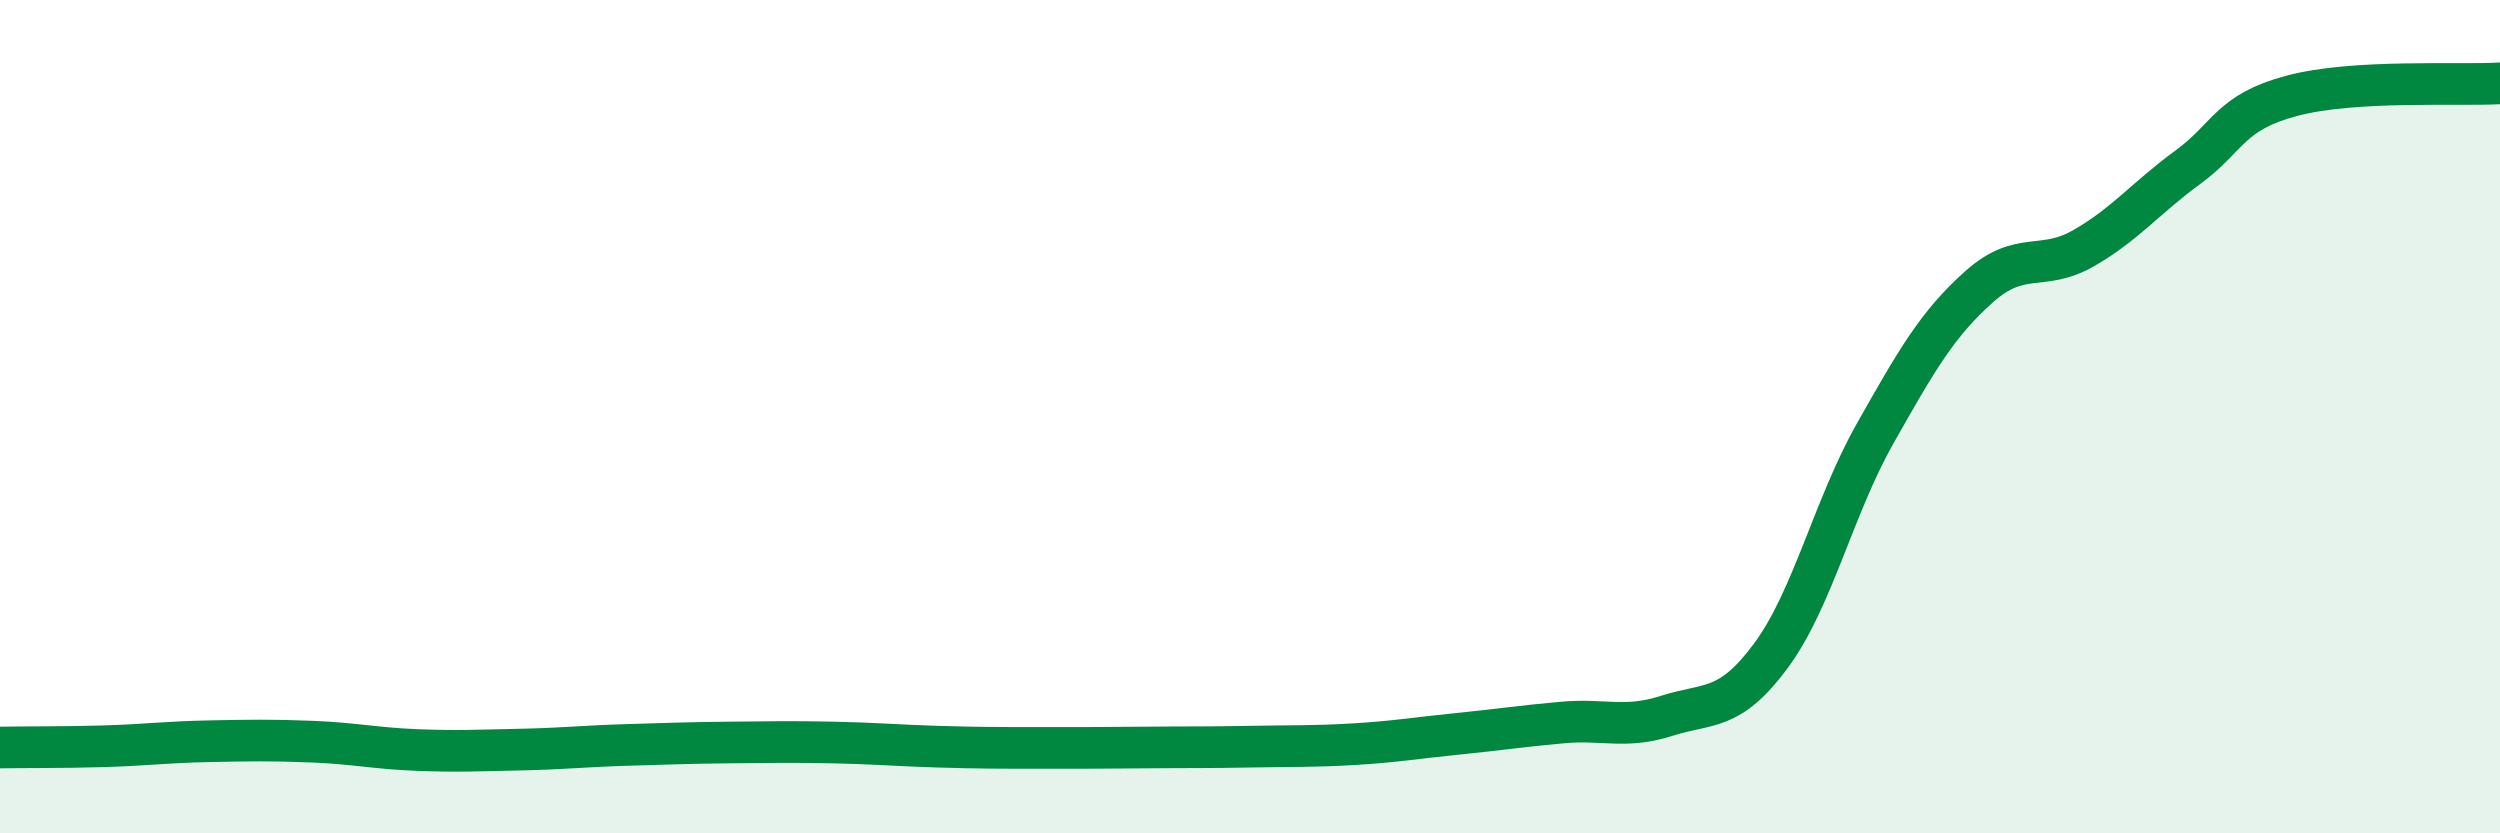
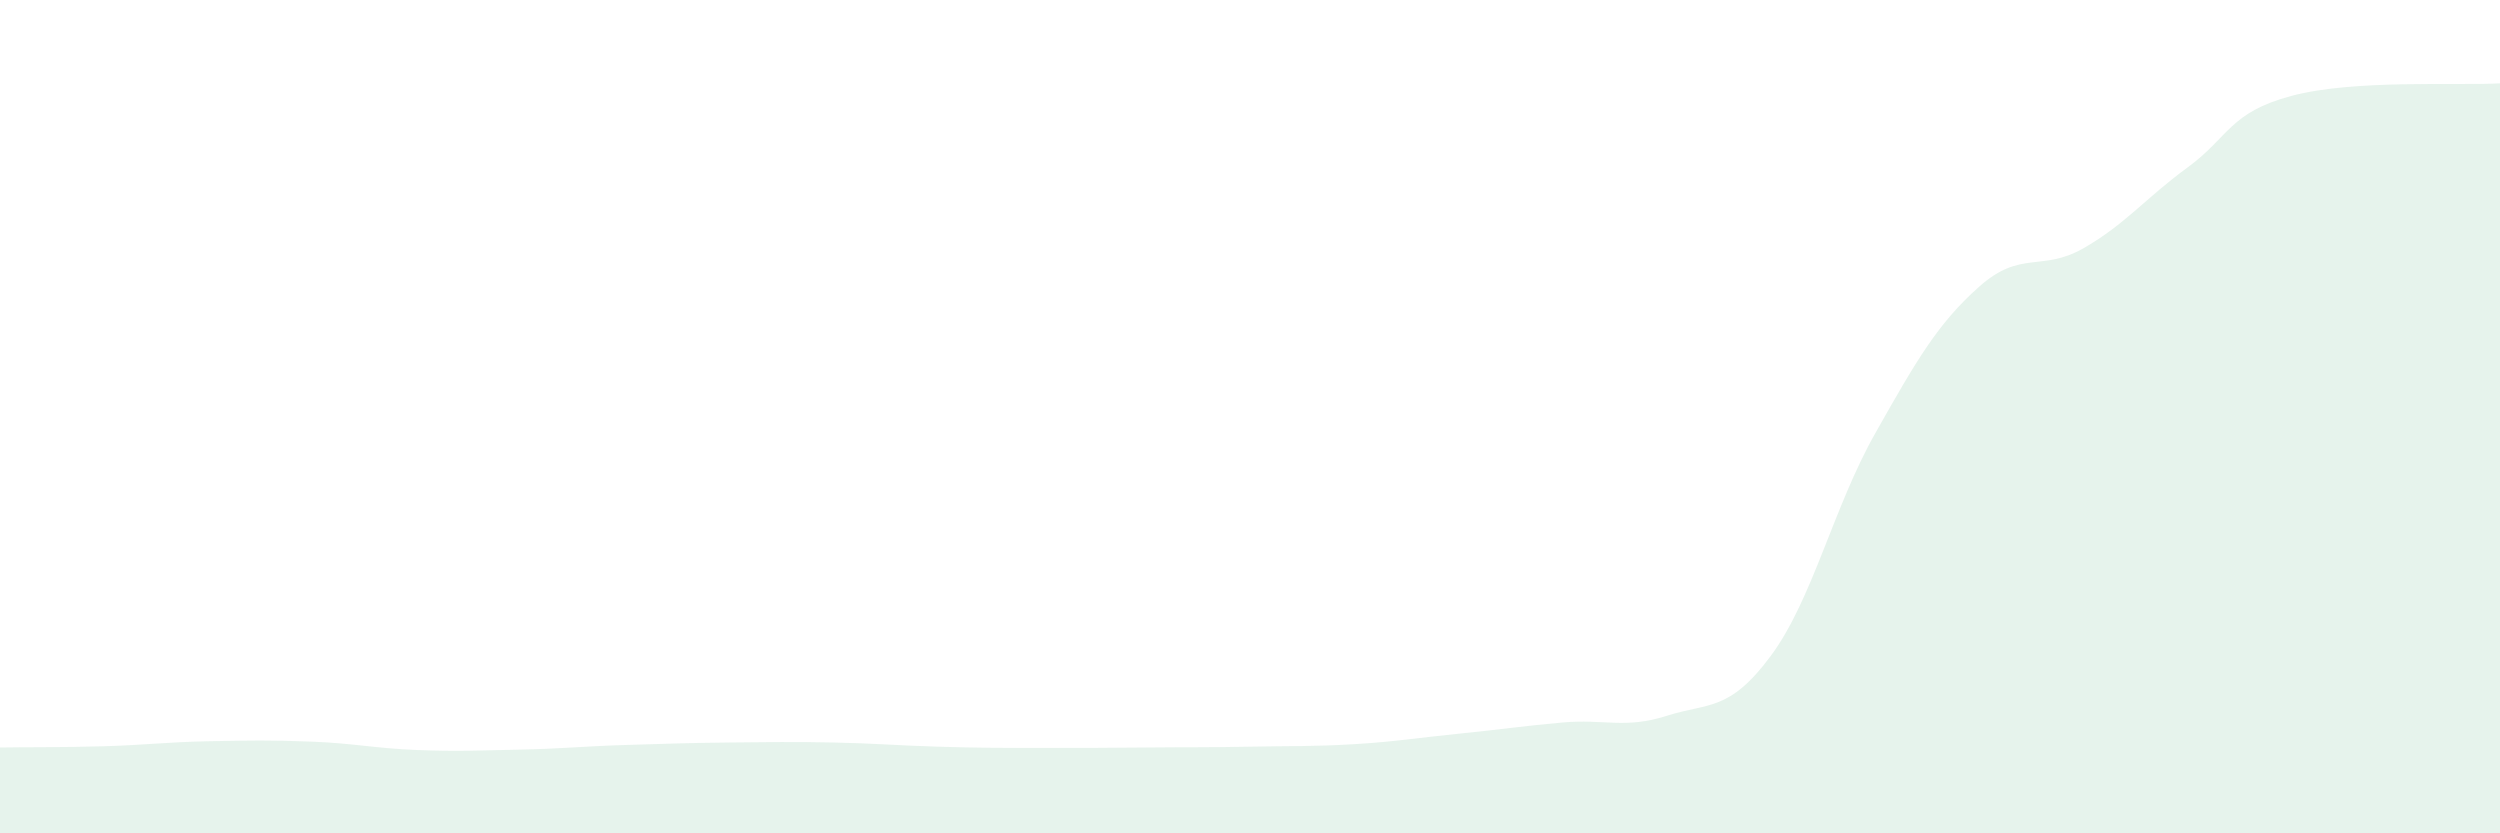
<svg xmlns="http://www.w3.org/2000/svg" width="60" height="20" viewBox="0 0 60 20">
  <path d="M 0,17.94 C 0.5,17.93 1.5,17.94 2.5,17.91 C 3.5,17.88 4,17.81 5,17.79 C 6,17.77 6.5,17.76 7.5,17.8 C 8.5,17.84 9,17.96 10,18 C 11,18.04 11.5,18.01 12.5,17.99 C 13.5,17.97 14,17.91 15,17.88 C 16,17.85 16.5,17.83 17.5,17.82 C 18.5,17.81 19,17.8 20,17.82 C 21,17.84 21.5,17.89 22.5,17.92 C 23.5,17.95 24,17.95 25,17.95 C 26,17.95 26.5,17.95 27.5,17.94 C 28.5,17.93 29,17.94 30,17.92 C 31,17.9 31.5,17.92 32.5,17.86 C 33.5,17.8 34,17.71 35,17.61 C 36,17.51 36.5,17.43 37.5,17.34 C 38.5,17.25 39,17.5 40,17.18 C 41,16.86 41.5,17.09 42.5,15.74 C 43.5,14.39 44,12.18 45,10.41 C 46,8.64 46.5,7.77 47.5,6.88 C 48.5,5.99 49,6.53 50,5.96 C 51,5.39 51.5,4.75 52.5,4.02 C 53.5,3.29 53.5,2.7 55,2.3 C 56.5,1.9 59,2.06 60,2L60 20L0 20Z" fill="#008740" opacity="0.1" stroke-linecap="round" stroke-linejoin="round" />
-   <path d="M 0,17.94 C 0.5,17.93 1.5,17.94 2.5,17.91 C 3.5,17.88 4,17.81 5,17.79 C 6,17.77 6.5,17.76 7.5,17.8 C 8.5,17.84 9,17.96 10,18 C 11,18.04 11.5,18.01 12.5,17.99 C 13.5,17.97 14,17.91 15,17.88 C 16,17.85 16.5,17.83 17.5,17.82 C 18.5,17.81 19,17.8 20,17.82 C 21,17.84 21.5,17.89 22.5,17.92 C 23.5,17.95 24,17.95 25,17.95 C 26,17.95 26.5,17.95 27.5,17.94 C 28.5,17.93 29,17.94 30,17.92 C 31,17.9 31.5,17.92 32.5,17.86 C 33.5,17.8 34,17.71 35,17.61 C 36,17.51 36.5,17.43 37.5,17.34 C 38.5,17.25 39,17.5 40,17.18 C 41,16.86 41.5,17.09 42.5,15.74 C 43.5,14.39 44,12.18 45,10.41 C 46,8.64 46.5,7.77 47.5,6.88 C 48.5,5.99 49,6.53 50,5.96 C 51,5.39 51.5,4.75 52.5,4.02 C 53.5,3.29 53.5,2.7 55,2.3 C 56.5,1.9 59,2.06 60,2" stroke="#008740" stroke-width="1" fill="none" stroke-linecap="round" stroke-linejoin="round" />
</svg>